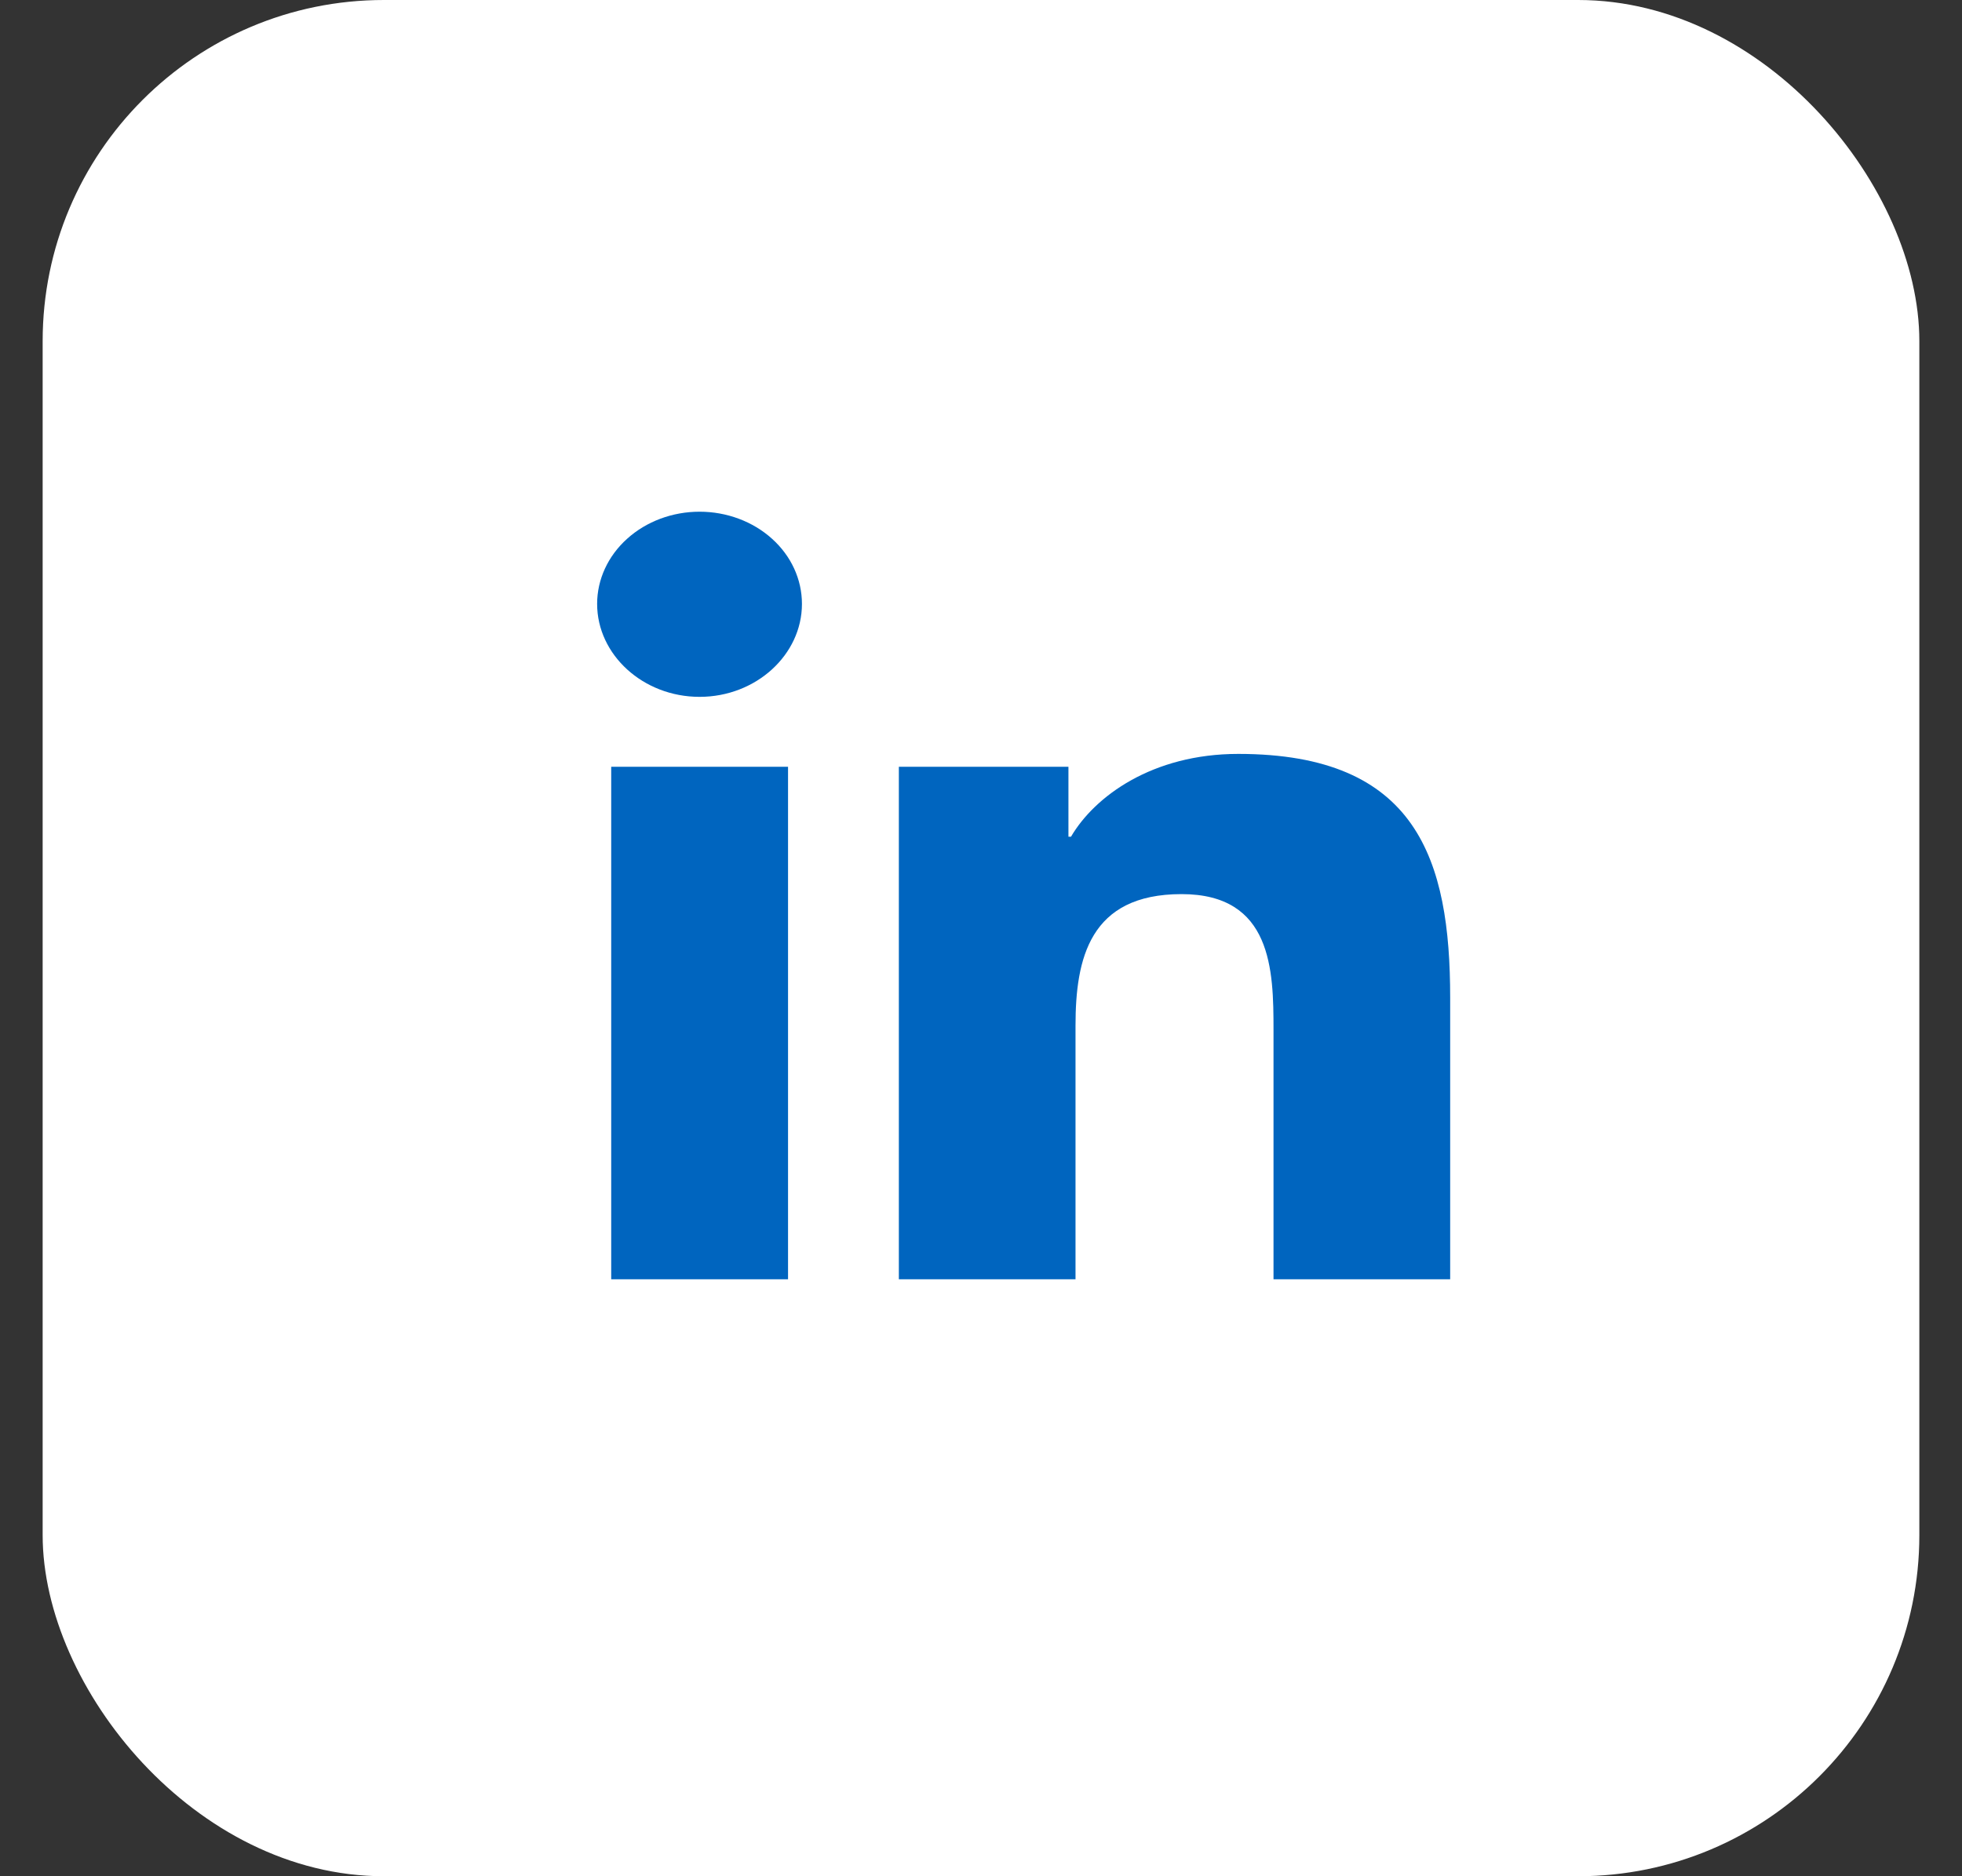
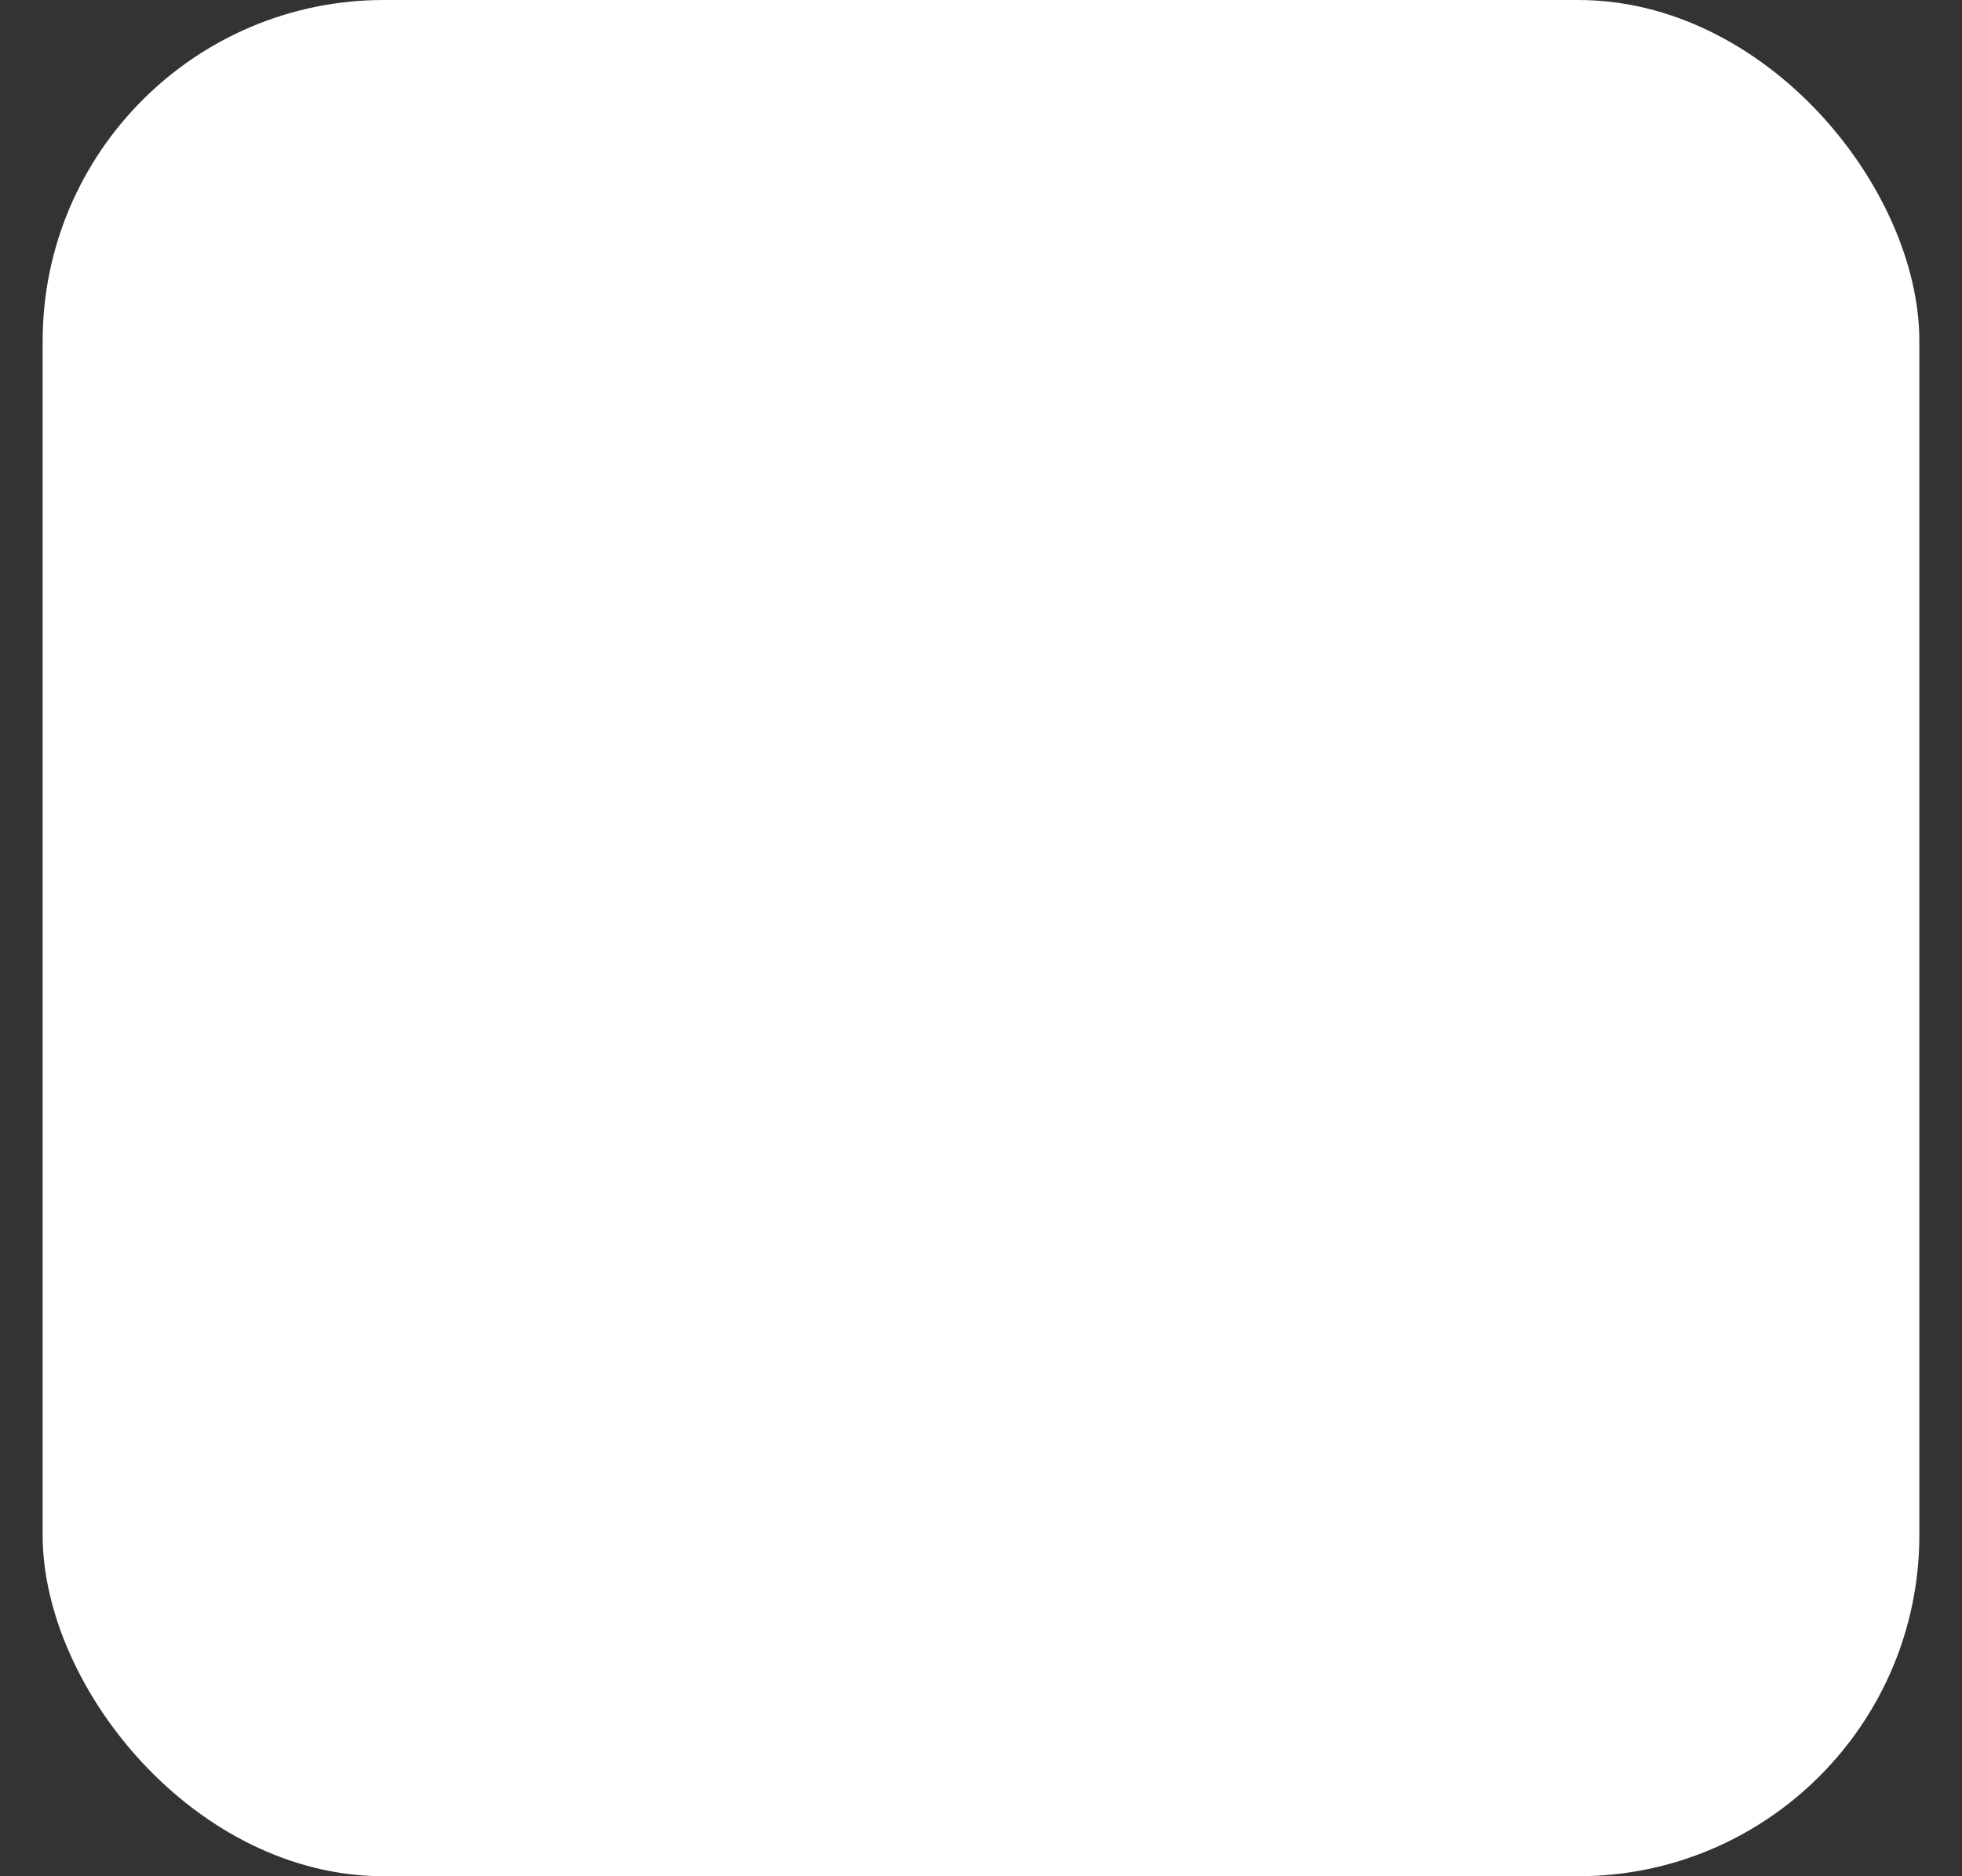
<svg xmlns="http://www.w3.org/2000/svg" width="23" height="22" viewBox="0 0 23 22" fill="none">
  <rect x="0" y="0" width="23" height="22" fill="#333333" stroke="none" />
  <rect x="0.5" width="22" height="22" rx="4" fill="white" />
-   <path d="M9.238 15H7.165V8.991H9.238V15ZM8.201 8.171C7.538 8.171 7 7.677 7 7.081C7 6.794 7.127 6.519 7.352 6.317C7.577 6.114 7.882 6 8.201 6C8.519 6 8.825 6.114 9.05 6.317C9.275 6.519 9.401 6.794 9.401 7.081C9.401 7.677 8.863 8.171 8.201 8.171ZM16.998 15H14.929V12.075C14.929 11.378 14.913 10.484 13.851 10.484C12.773 10.484 12.608 11.241 12.608 12.025V15H10.537V8.991H12.525V9.811H12.555C12.831 9.339 13.507 8.84 14.516 8.84C16.614 8.84 17 10.084 17 11.699V15H16.998Z" fill="#0065BF" />
</svg>